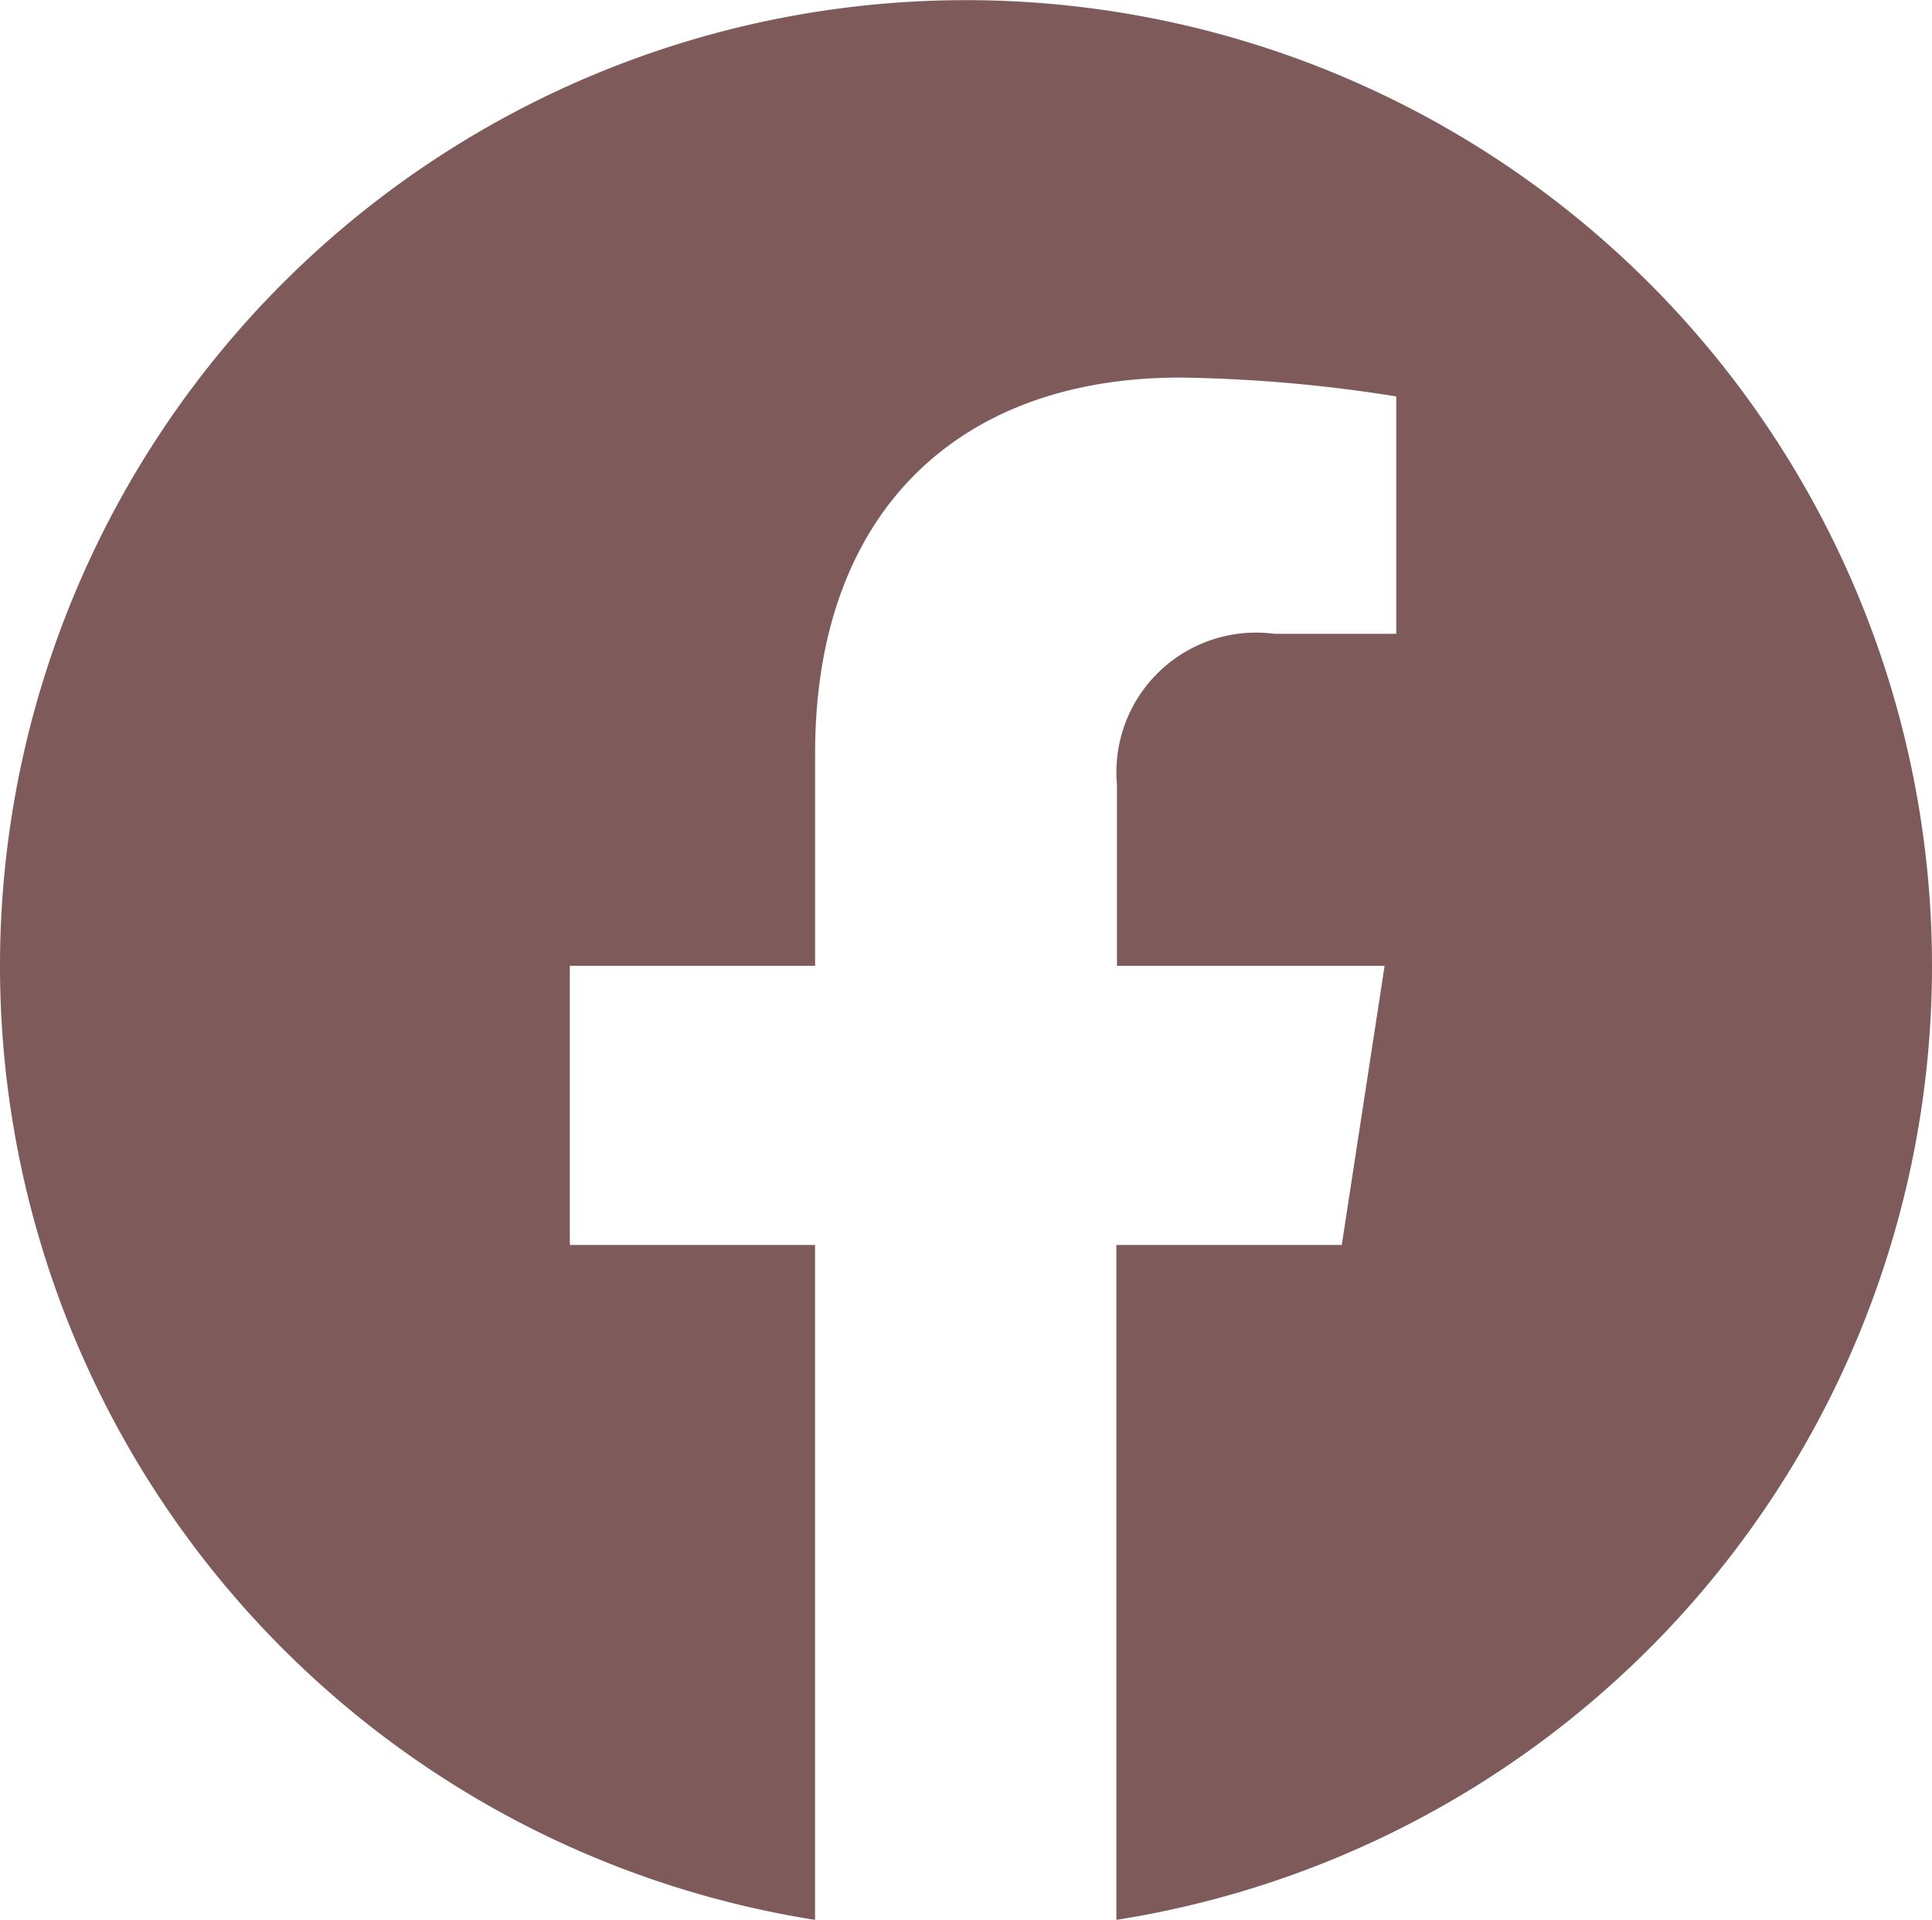
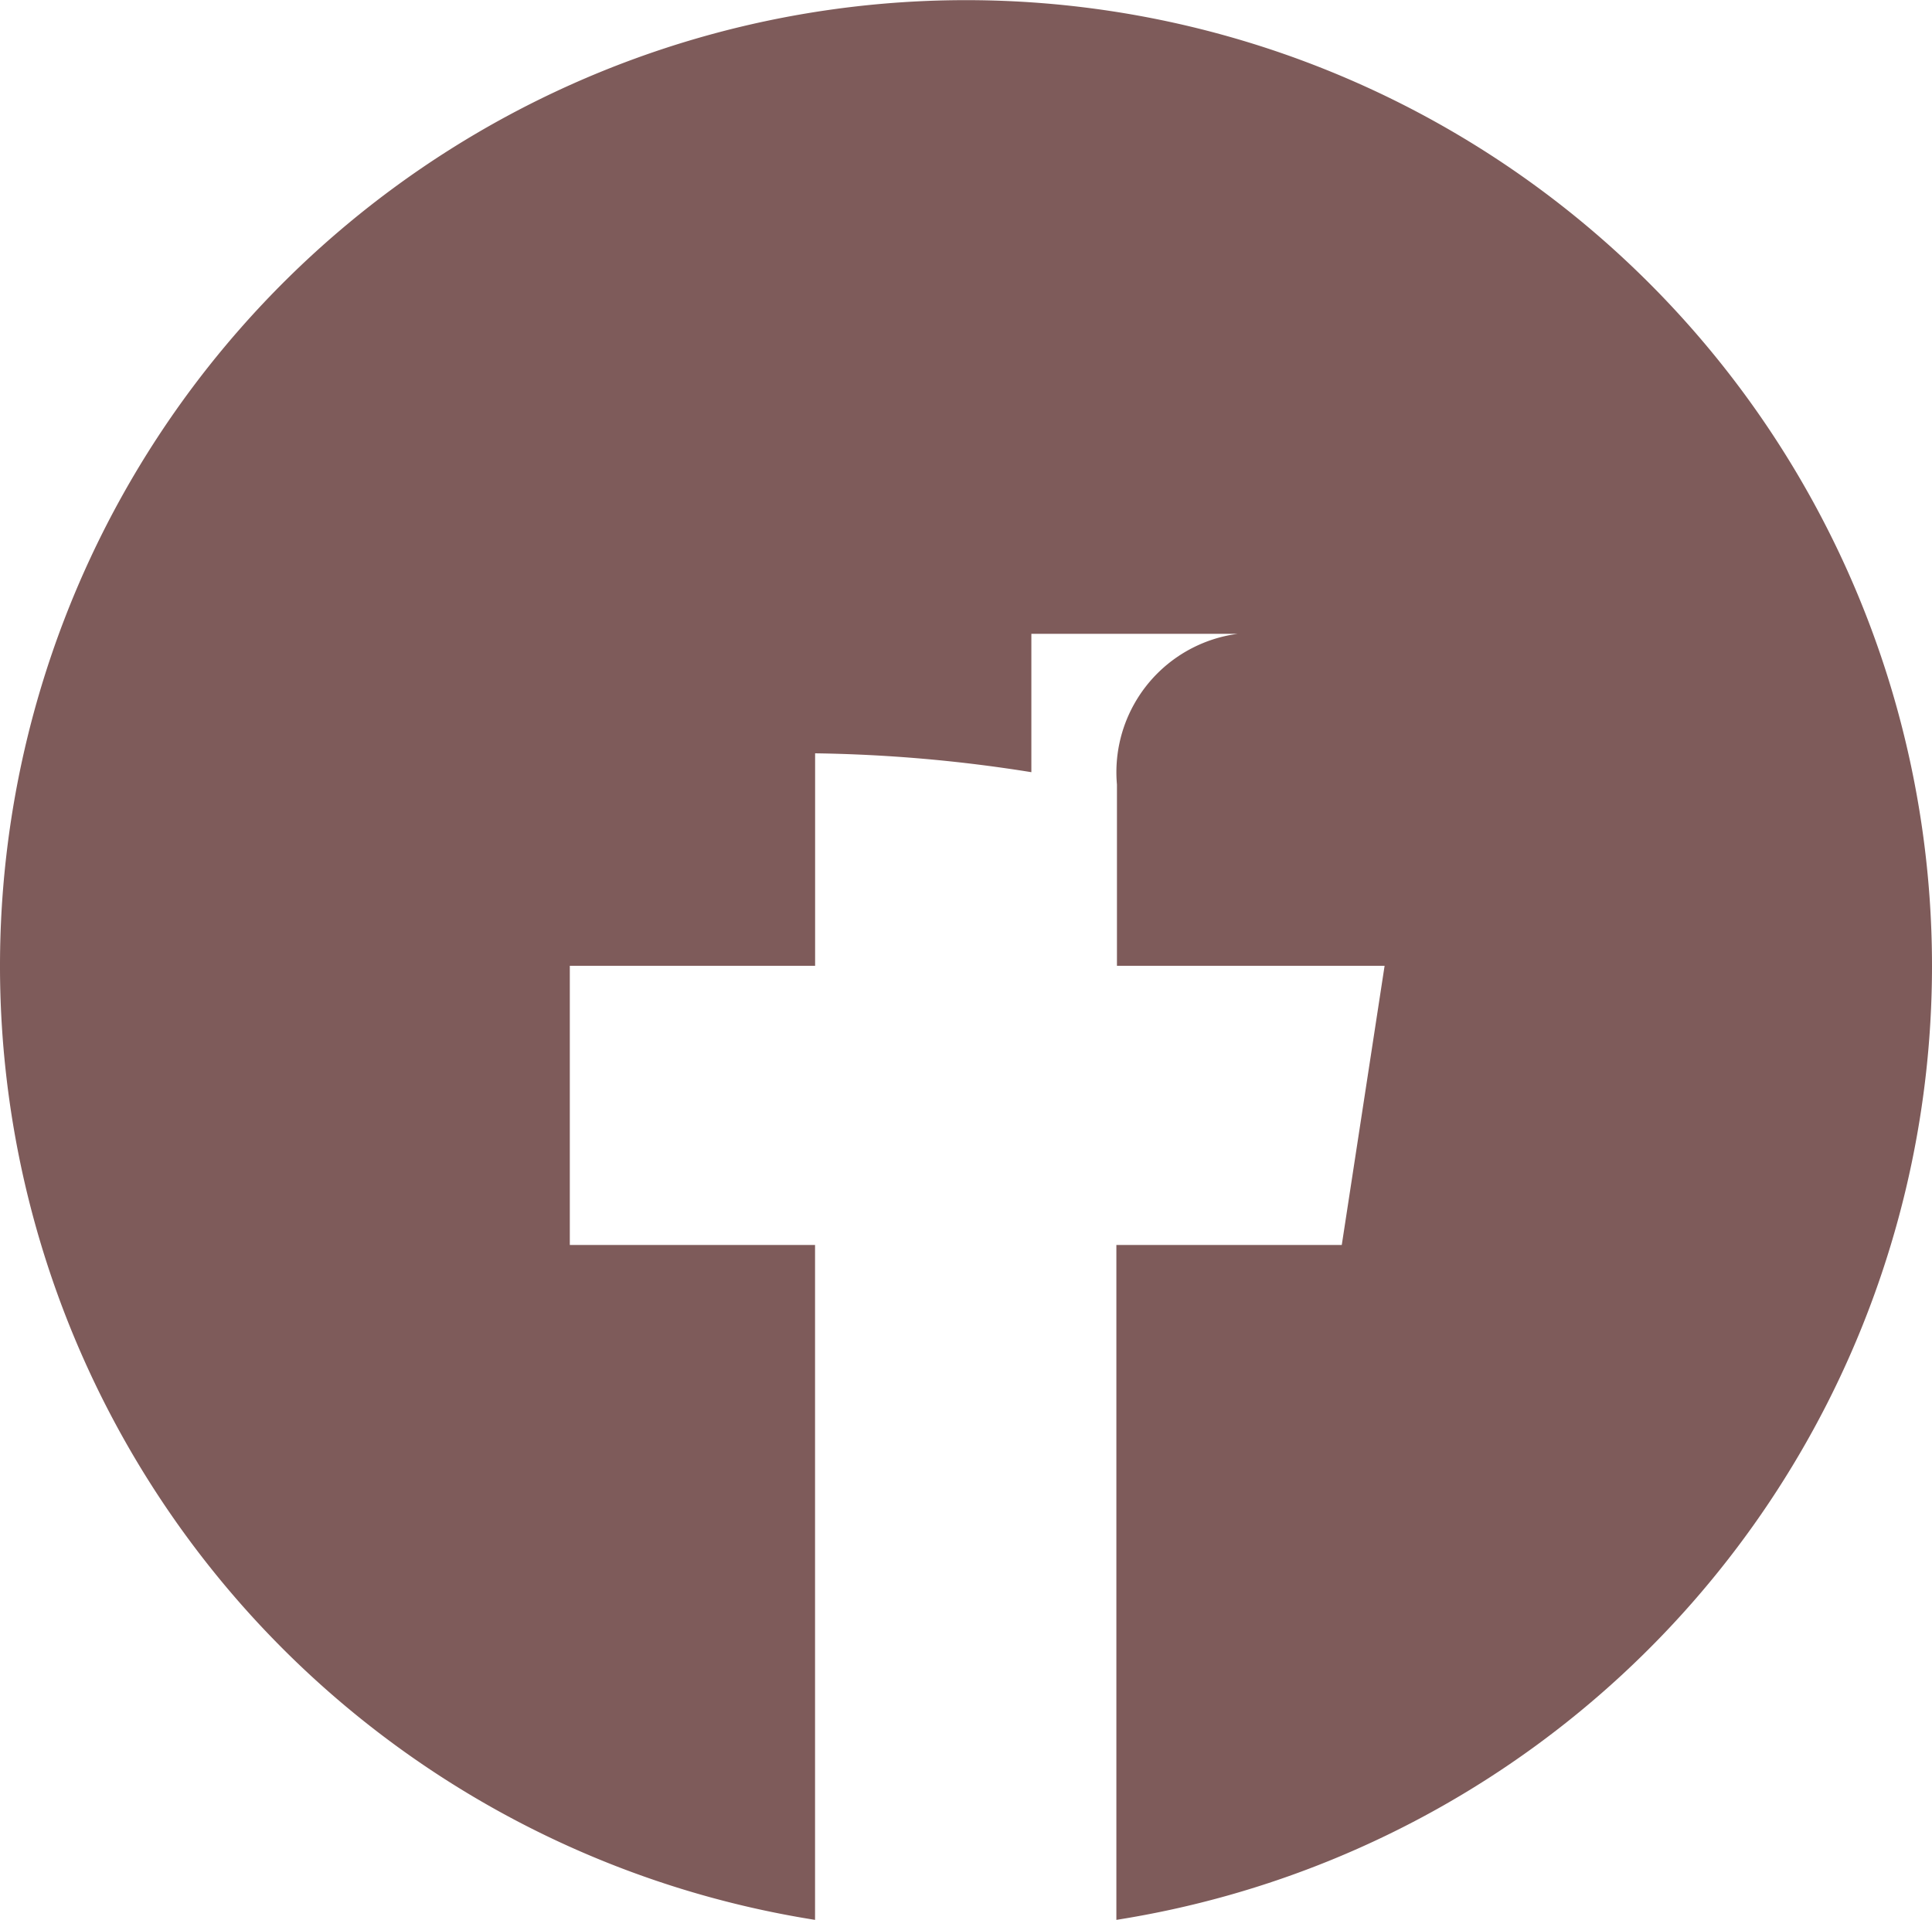
<svg xmlns="http://www.w3.org/2000/svg" width="30" height="29.818" viewBox="0 0 30 29.818">
  <defs>
    <style>.a{fill:#7e5b5a;}</style>
  </defs>
-   <path class="a" d="M30,15A15,15,0,1,0,12.656,29.818V19.336H8.848V15h3.809V11.7c0-3.759,2.239-5.836,5.666-5.836a23.066,23.066,0,0,1,3.358.293V9.844H19.788a2.168,2.168,0,0,0-2.444,2.342V15H21.5l-.665,4.336h-3.5V29.818A15,15,0,0,0,30,15Z" />
+   <path class="a" d="M30,15A15,15,0,1,0,12.656,29.818V19.336H8.848V15h3.809V11.7a23.066,23.066,0,0,1,3.358.293V9.844H19.788a2.168,2.168,0,0,0-2.444,2.342V15H21.5l-.665,4.336h-3.5V29.818A15,15,0,0,0,30,15Z" />
</svg>